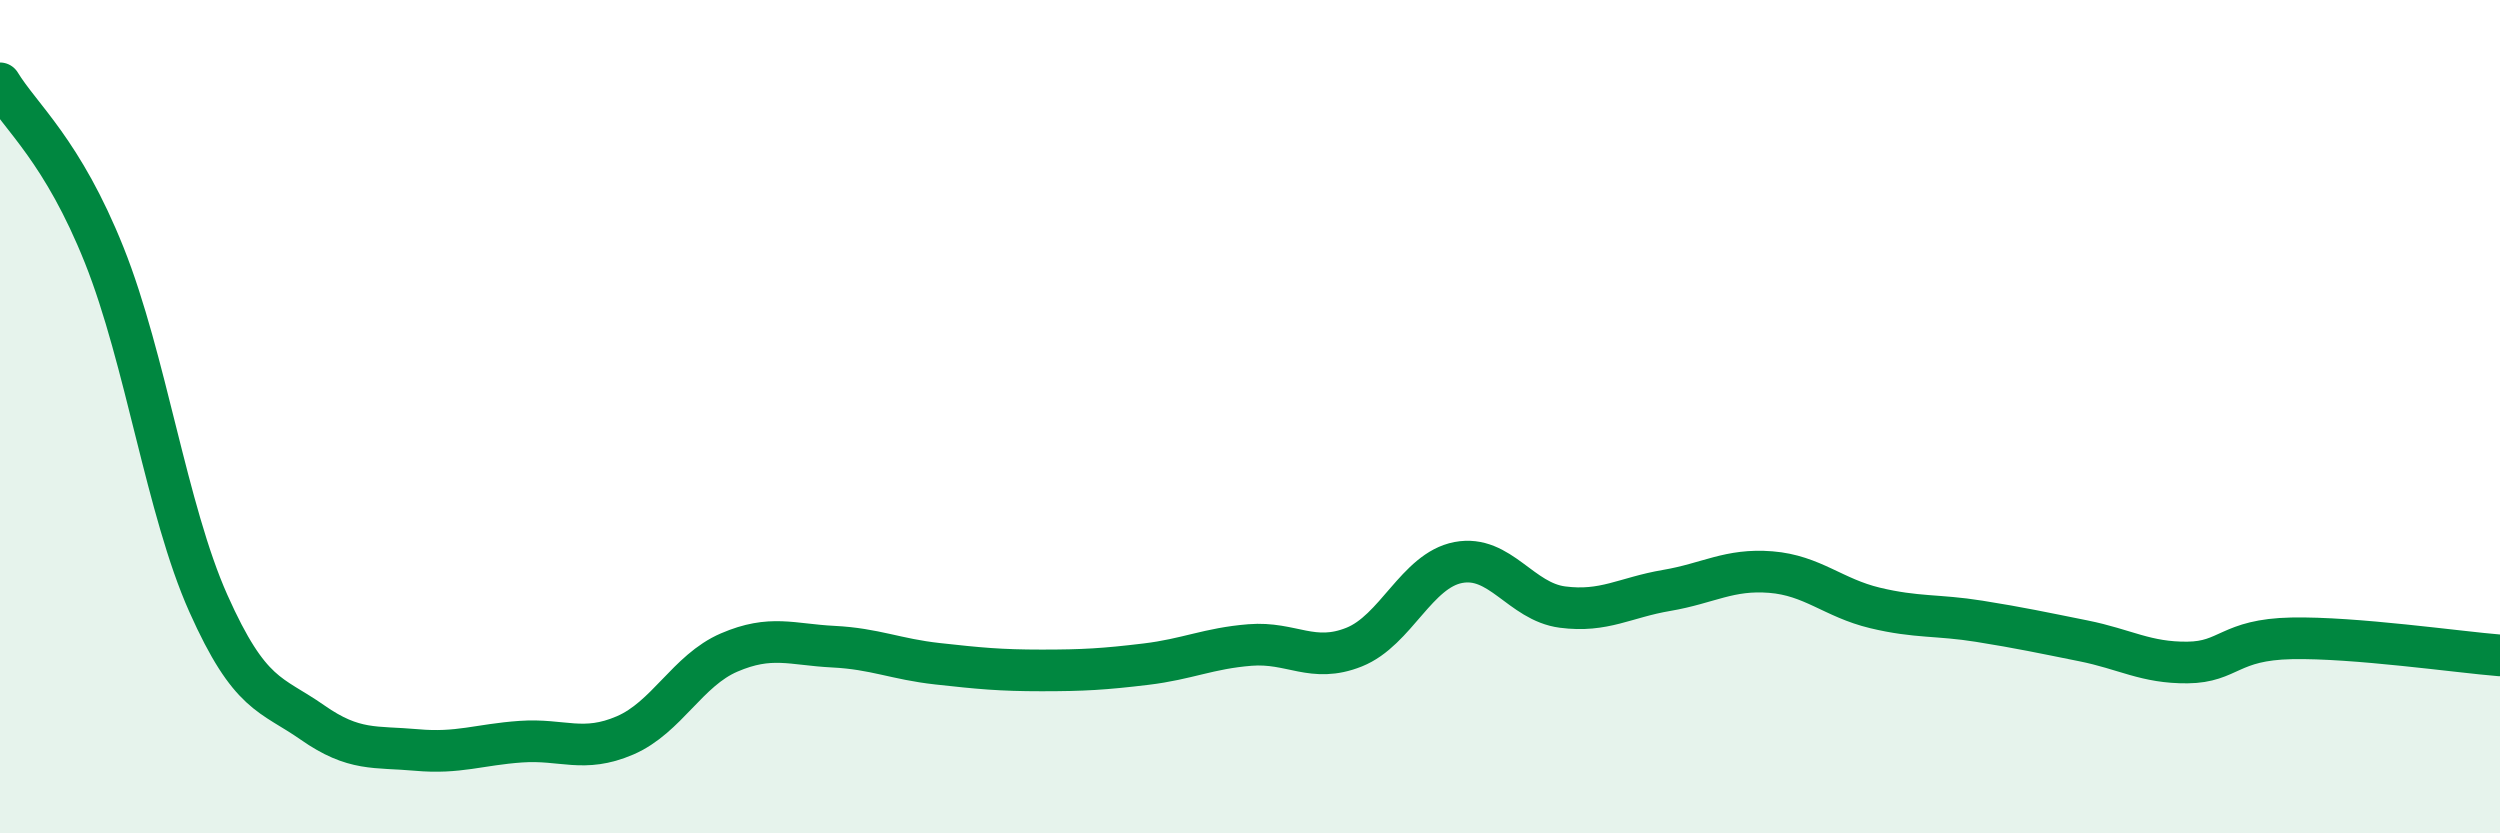
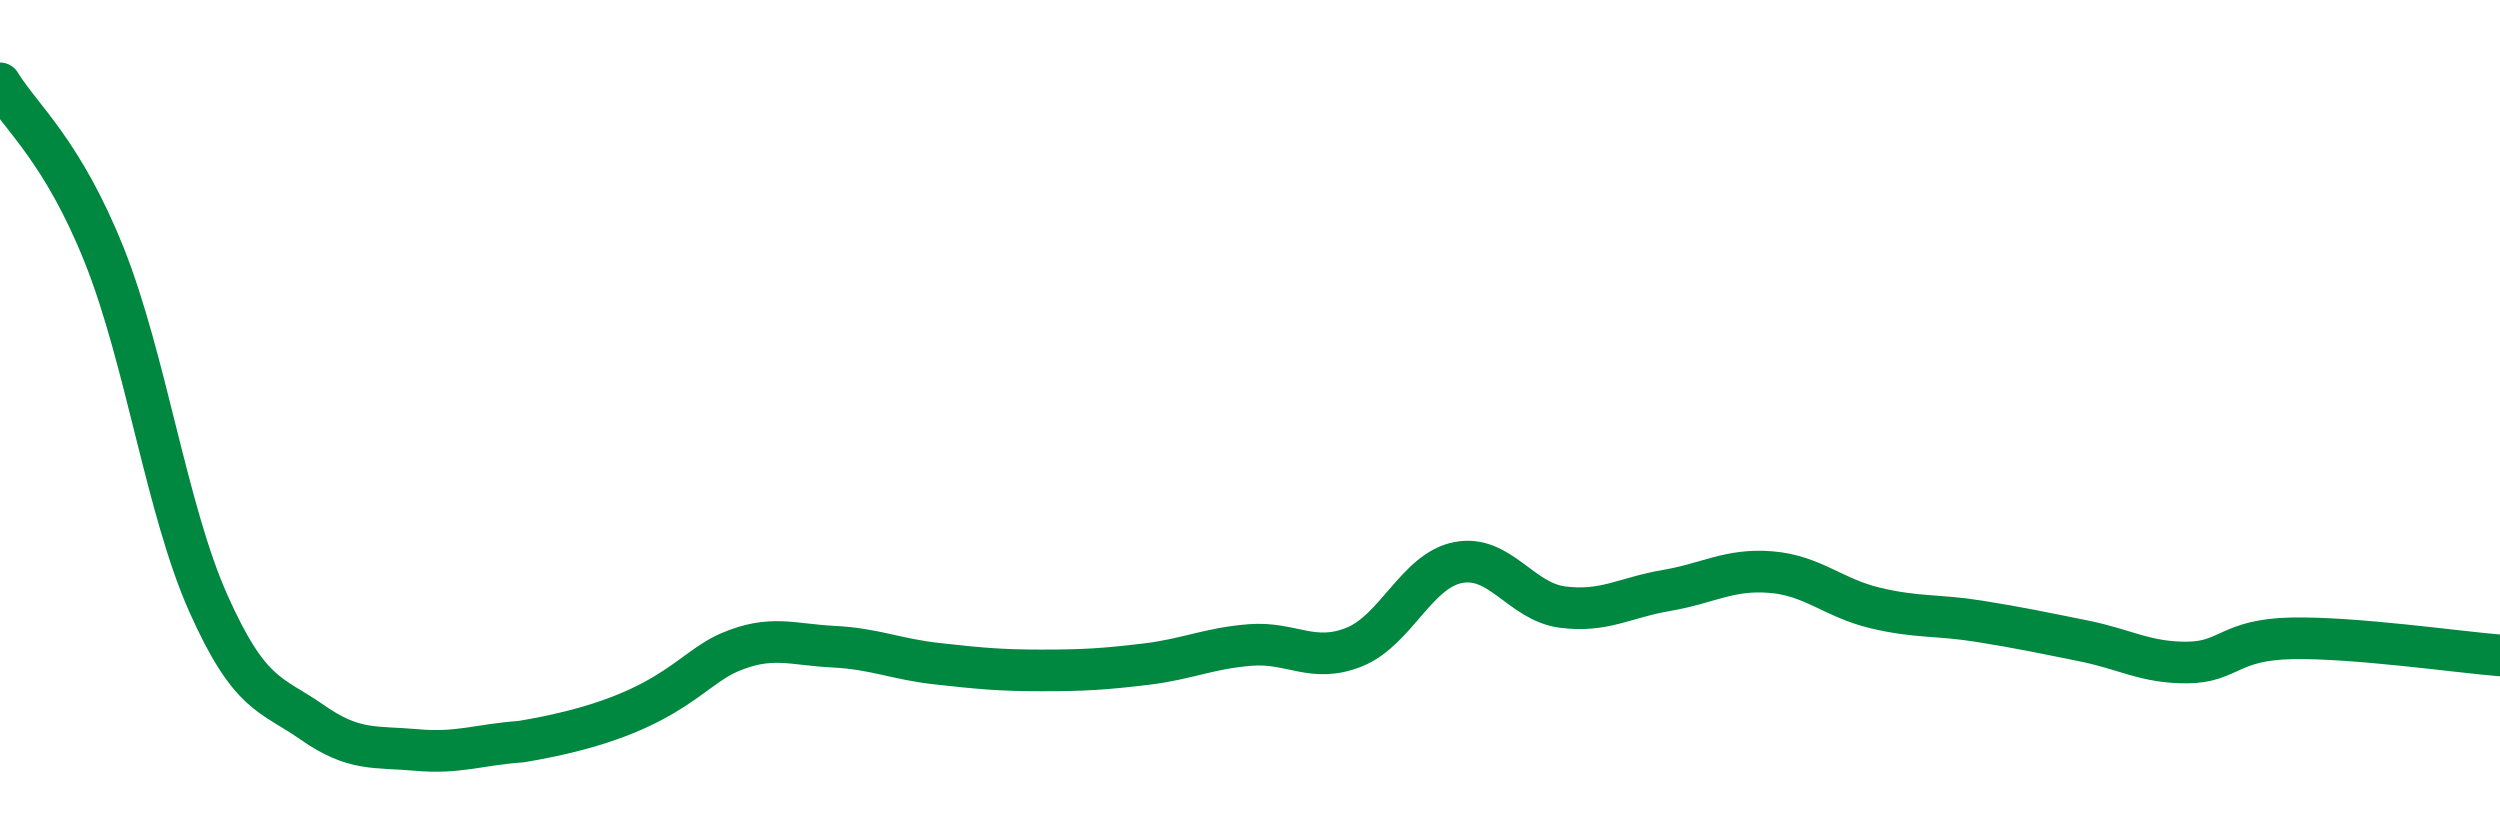
<svg xmlns="http://www.w3.org/2000/svg" width="60" height="20" viewBox="0 0 60 20">
-   <path d="M 0,2 C 0.5,2.82 1.5,3.62 2.5,6.12 C 3.5,8.62 4,12.24 5,14.48 C 6,16.72 6.5,16.64 7.5,17.34 C 8.5,18.04 9,17.91 10,18 C 11,18.09 11.5,17.87 12.5,17.8 C 13.5,17.73 14,18.08 15,17.65 C 16,17.22 16.5,16.09 17.5,15.66 C 18.5,15.23 19,15.47 20,15.52 C 21,15.57 21.5,15.82 22.5,15.93 C 23.5,16.04 24,16.09 25,16.09 C 26,16.09 26.5,16.06 27.5,15.94 C 28.5,15.82 29,15.56 30,15.48 C 31,15.4 31.5,15.93 32.5,15.53 C 33.5,15.13 34,13.69 35,13.5 C 36,13.31 36.5,14.44 37.5,14.57 C 38.5,14.7 39,14.34 40,14.17 C 41,14 41.5,13.65 42.5,13.73 C 43.5,13.81 44,14.35 45,14.59 C 46,14.83 46.5,14.75 47.5,14.91 C 48.5,15.07 49,15.18 50,15.38 C 51,15.58 51.5,15.91 52.5,15.9 C 53.5,15.89 53.5,15.35 55,15.32 C 56.5,15.29 59,15.65 60,15.73L60 20L0 20Z" fill="#008740" opacity="0.1" stroke-linecap="round" stroke-linejoin="round" />
-   <path d="M 0,2 C 0.5,2.82 1.5,3.62 2.5,6.12 C 3.5,8.62 4,12.24 5,14.48 C 6,16.72 6.5,16.64 7.5,17.34 C 8.5,18.04 9,17.91 10,18 C 11,18.09 11.5,17.87 12.5,17.8 C 13.5,17.73 14,18.08 15,17.65 C 16,17.22 16.5,16.09 17.5,15.66 C 18.5,15.23 19,15.47 20,15.52 C 21,15.57 21.5,15.82 22.5,15.93 C 23.5,16.04 24,16.09 25,16.09 C 26,16.09 26.5,16.06 27.5,15.94 C 28.5,15.82 29,15.56 30,15.48 C 31,15.4 31.5,15.93 32.5,15.53 C 33.5,15.13 34,13.69 35,13.5 C 36,13.31 36.5,14.44 37.5,14.57 C 38.5,14.7 39,14.34 40,14.17 C 41,14 41.5,13.65 42.5,13.73 C 43.5,13.81 44,14.35 45,14.59 C 46,14.83 46.5,14.75 47.5,14.91 C 48.5,15.07 49,15.18 50,15.38 C 51,15.58 51.5,15.91 52.5,15.9 C 53.5,15.89 53.5,15.35 55,15.32 C 56.5,15.29 59,15.65 60,15.73" stroke="#008740" stroke-width="1" fill="none" stroke-linecap="round" stroke-linejoin="round" />
+   <path d="M 0,2 C 0.5,2.82 1.5,3.62 2.5,6.12 C 3.5,8.62 4,12.24 5,14.48 C 6,16.72 6.5,16.64 7.5,17.34 C 8.5,18.04 9,17.91 10,18 C 11,18.09 11.5,17.87 12.5,17.8 C 16,17.22 16.5,16.09 17.5,15.66 C 18.5,15.23 19,15.47 20,15.52 C 21,15.57 21.5,15.82 22.5,15.93 C 23.5,16.04 24,16.09 25,16.09 C 26,16.09 26.5,16.06 27.5,15.94 C 28.5,15.82 29,15.56 30,15.48 C 31,15.4 31.5,15.93 32.5,15.53 C 33.5,15.13 34,13.69 35,13.5 C 36,13.31 36.5,14.44 37.5,14.57 C 38.5,14.7 39,14.34 40,14.17 C 41,14 41.5,13.65 42.5,13.73 C 43.5,13.81 44,14.35 45,14.59 C 46,14.83 46.5,14.75 47.5,14.91 C 48.5,15.07 49,15.18 50,15.38 C 51,15.58 51.5,15.91 52.5,15.9 C 53.5,15.89 53.5,15.35 55,15.32 C 56.5,15.29 59,15.65 60,15.73" stroke="#008740" stroke-width="1" fill="none" stroke-linecap="round" stroke-linejoin="round" />
</svg>